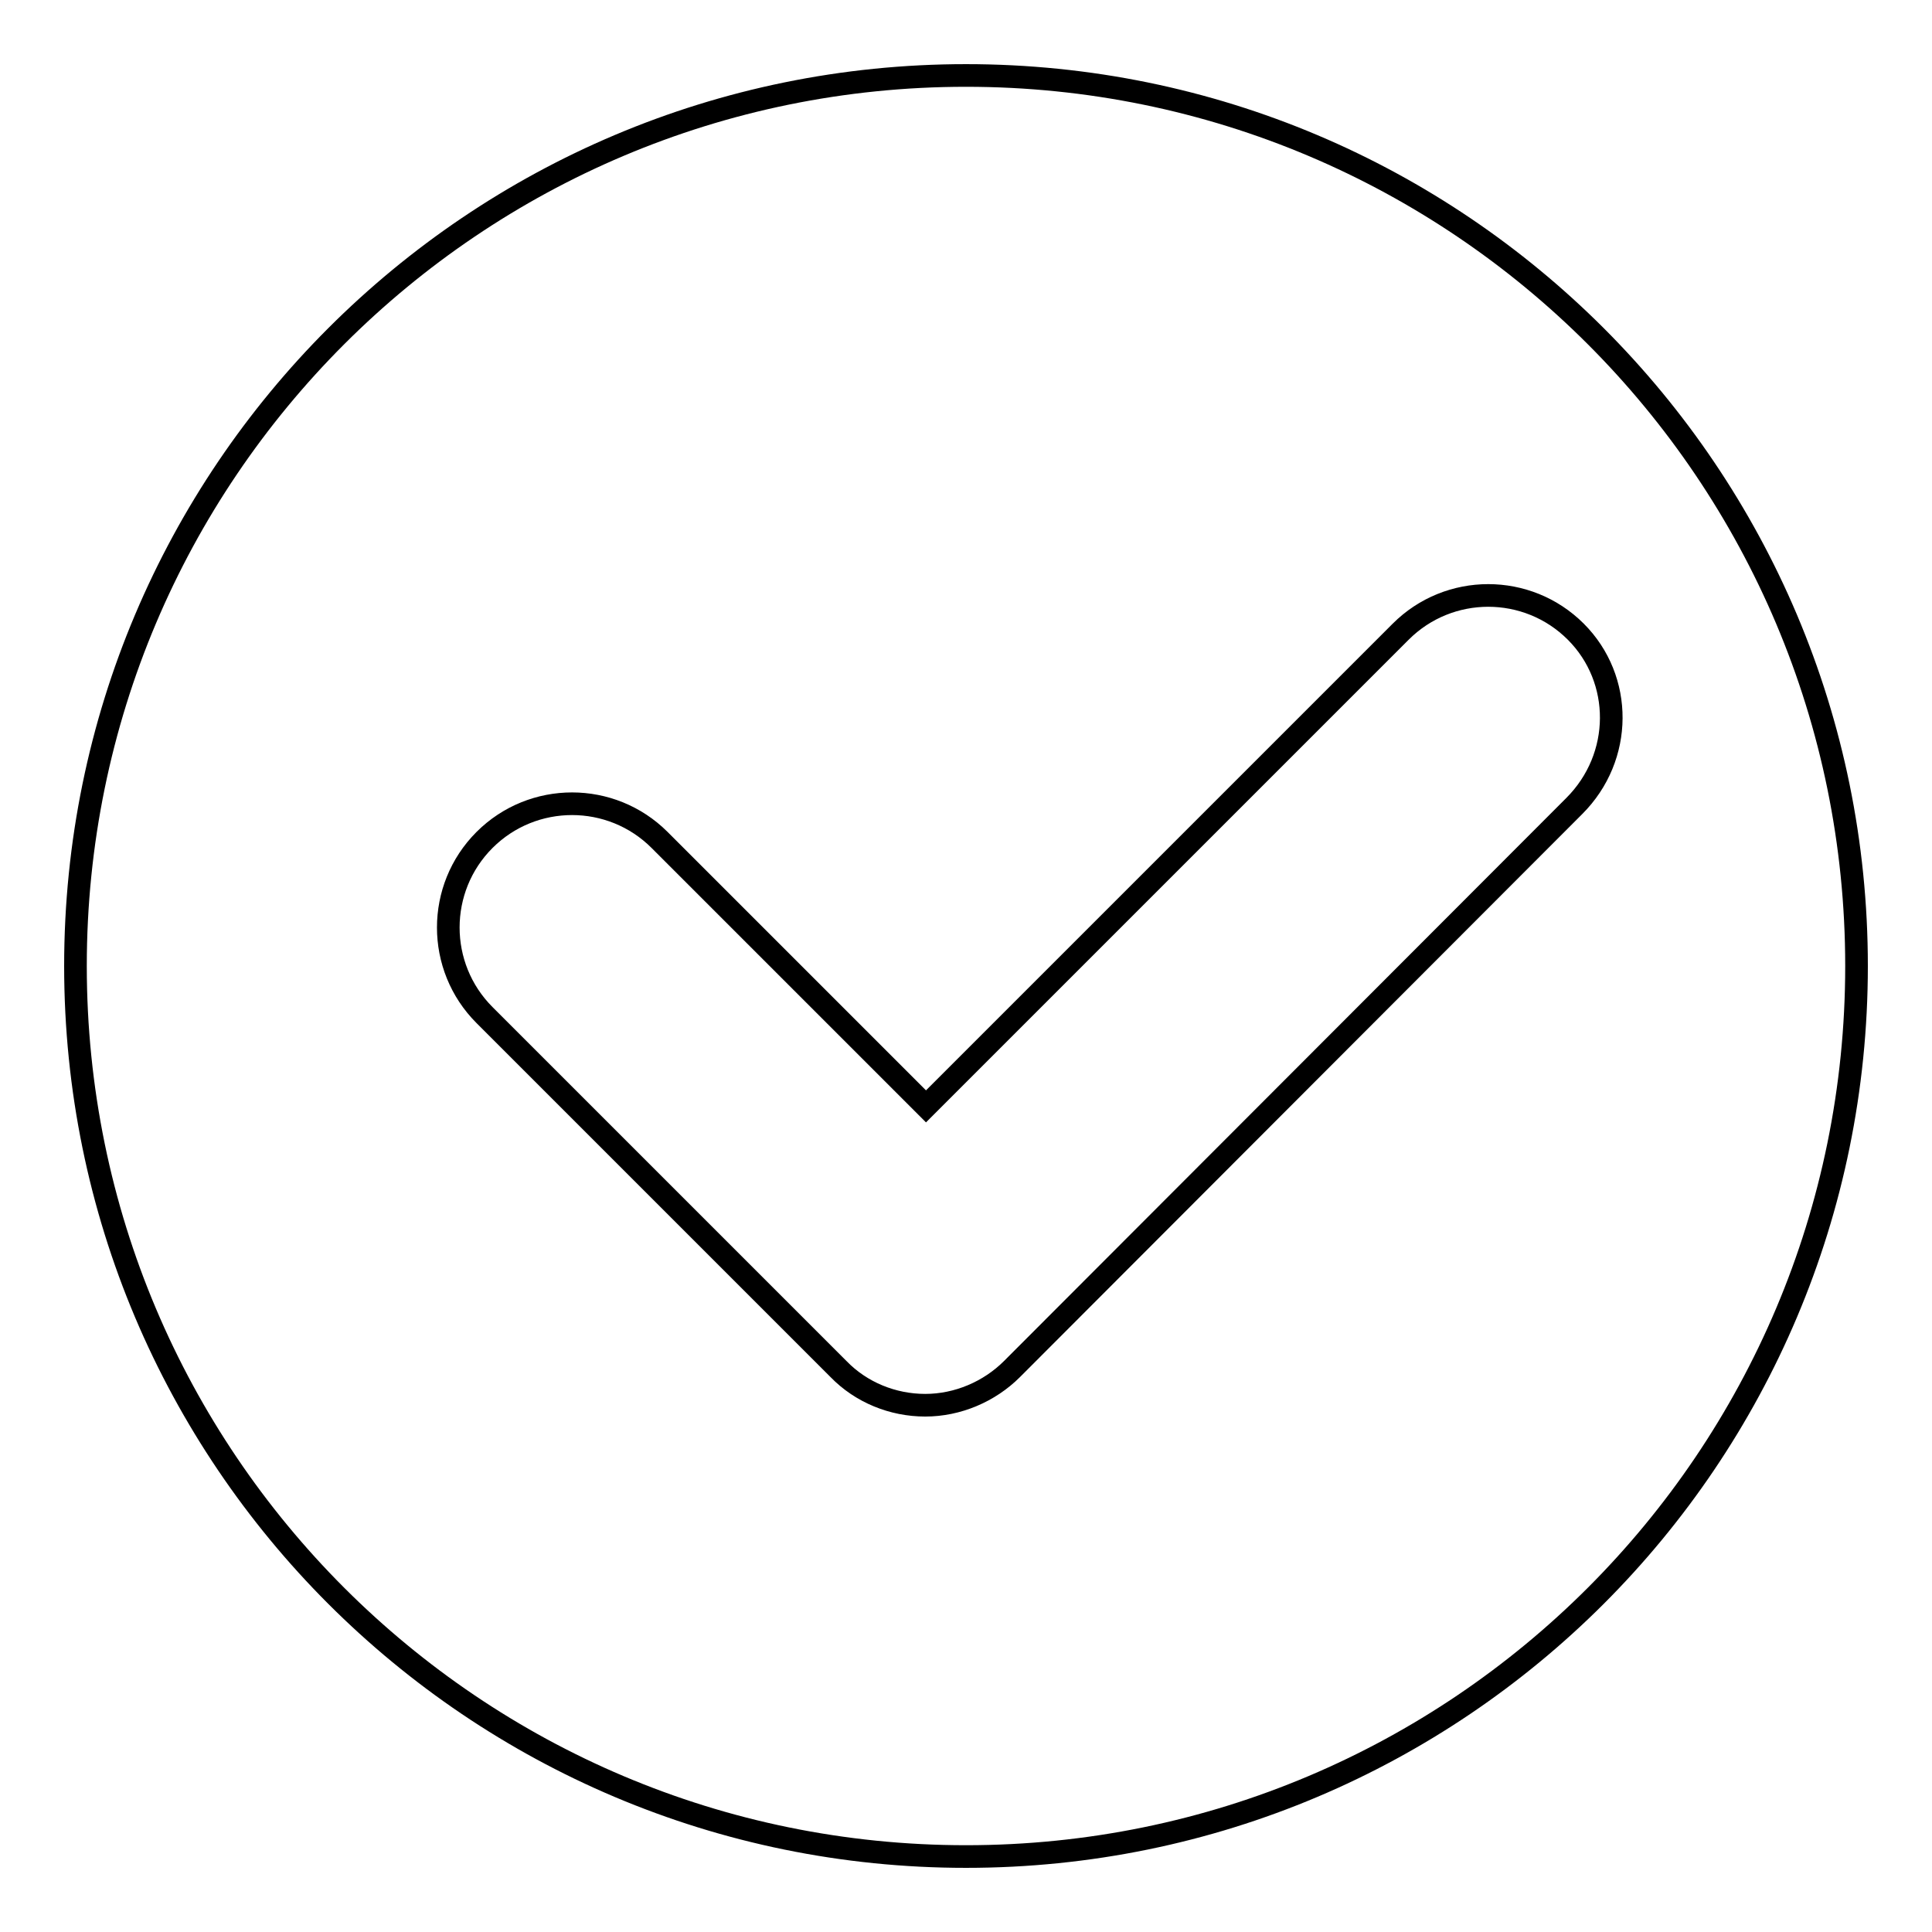
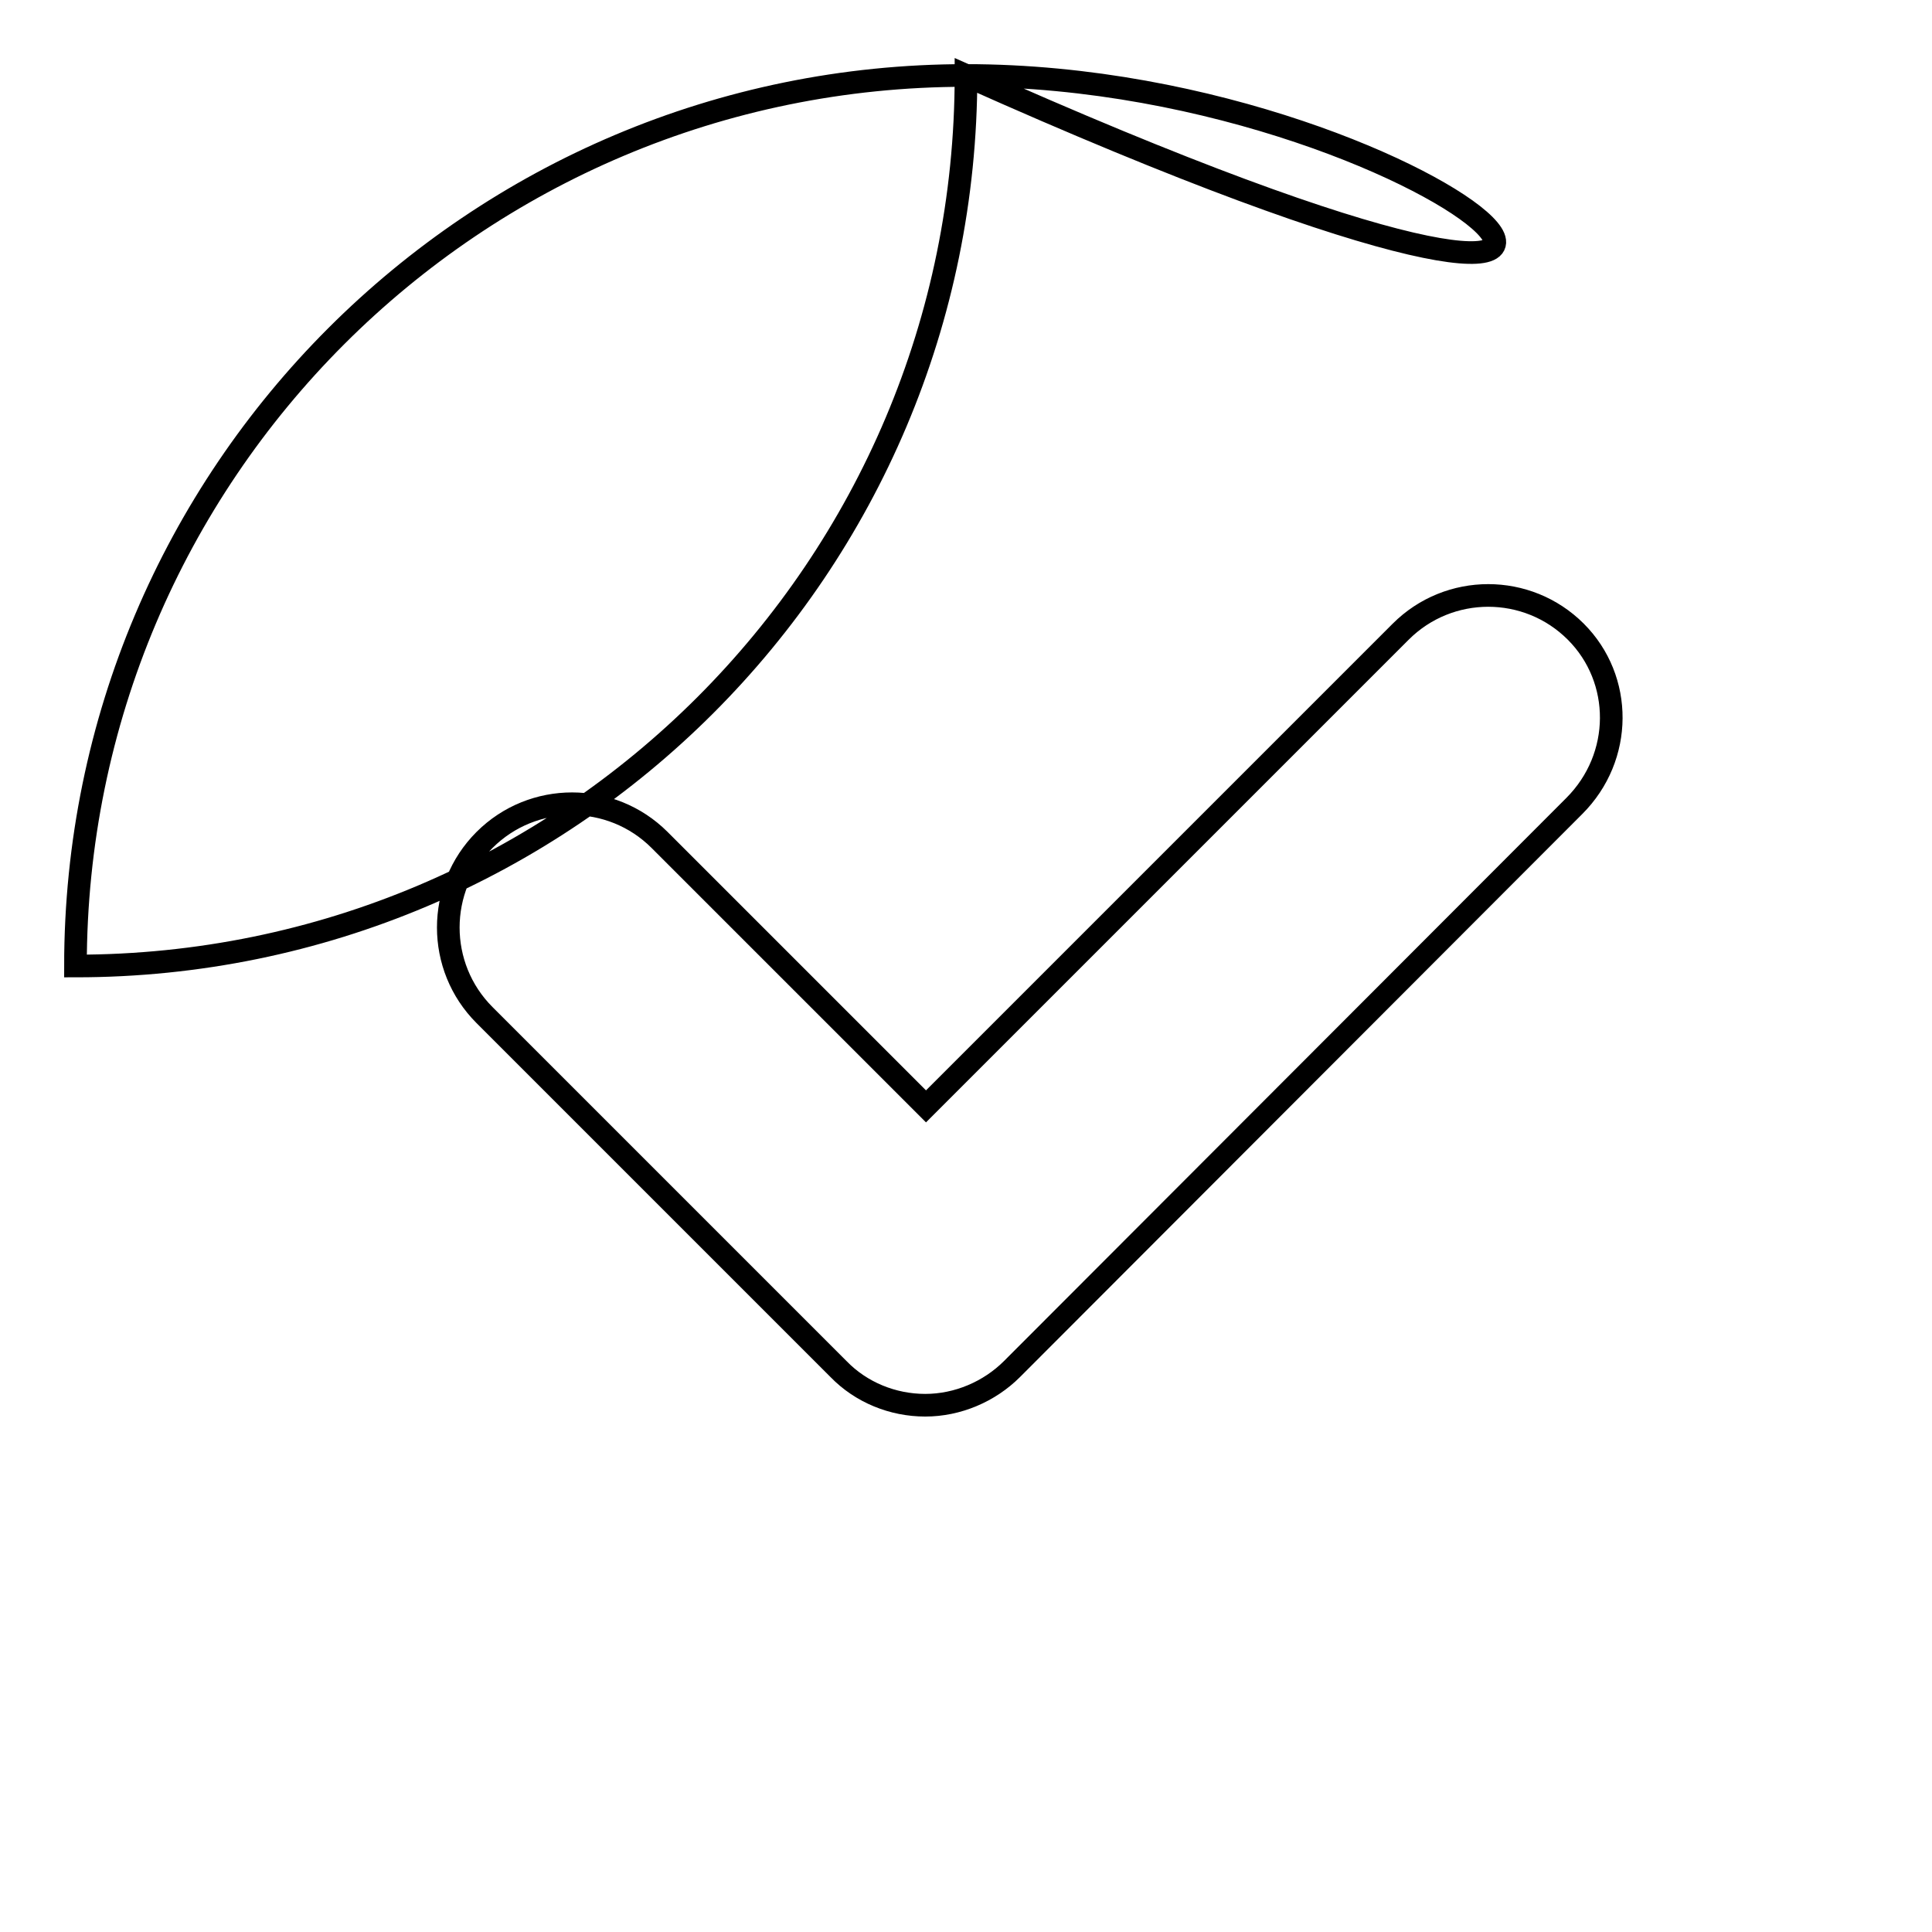
<svg xmlns="http://www.w3.org/2000/svg" version="1.1" x="0px" y="0px" viewBox="0 0 256 256" enable-background="new 0 0 256 256" xml:space="preserve">
  <g>
    <g>
-       <path stroke-width="3" fill-opacity="0" stroke="#000000" d="M128,10C62.8,10,10,62.8,10,128c0,65.2,52.8,118,118,118c65.2,0,118-52.8,118-118C246,62.8,193.2,10,128,10z M208.6,106.8l-74.5,74.6c-3,3-7.2,4.8-11.5,4.8c-4.3,0-8.5-1.7-11.5-4.8l-46.9-46.9c-6.4-6.4-6.4-16.8,0-23.2c6.4-6.4,16.8-6.4,23.2,0l35.3,35.3l62.9-62.9c6.4-6.4,16.8-6.4,23.2,0C215.1,90,215.1,100.3,208.6,106.8z" />
+       <path stroke-width="3" fill-opacity="0" stroke="#000000" d="M128,10C62.8,10,10,62.8,10,128c65.2,0,118-52.8,118-118C246,62.8,193.2,10,128,10z M208.6,106.8l-74.5,74.6c-3,3-7.2,4.8-11.5,4.8c-4.3,0-8.5-1.7-11.5-4.8l-46.9-46.9c-6.4-6.4-6.4-16.8,0-23.2c6.4-6.4,16.8-6.4,23.2,0l35.3,35.3l62.9-62.9c6.4-6.4,16.8-6.4,23.2,0C215.1,90,215.1,100.3,208.6,106.8z" />
    </g>
  </g>
</svg>